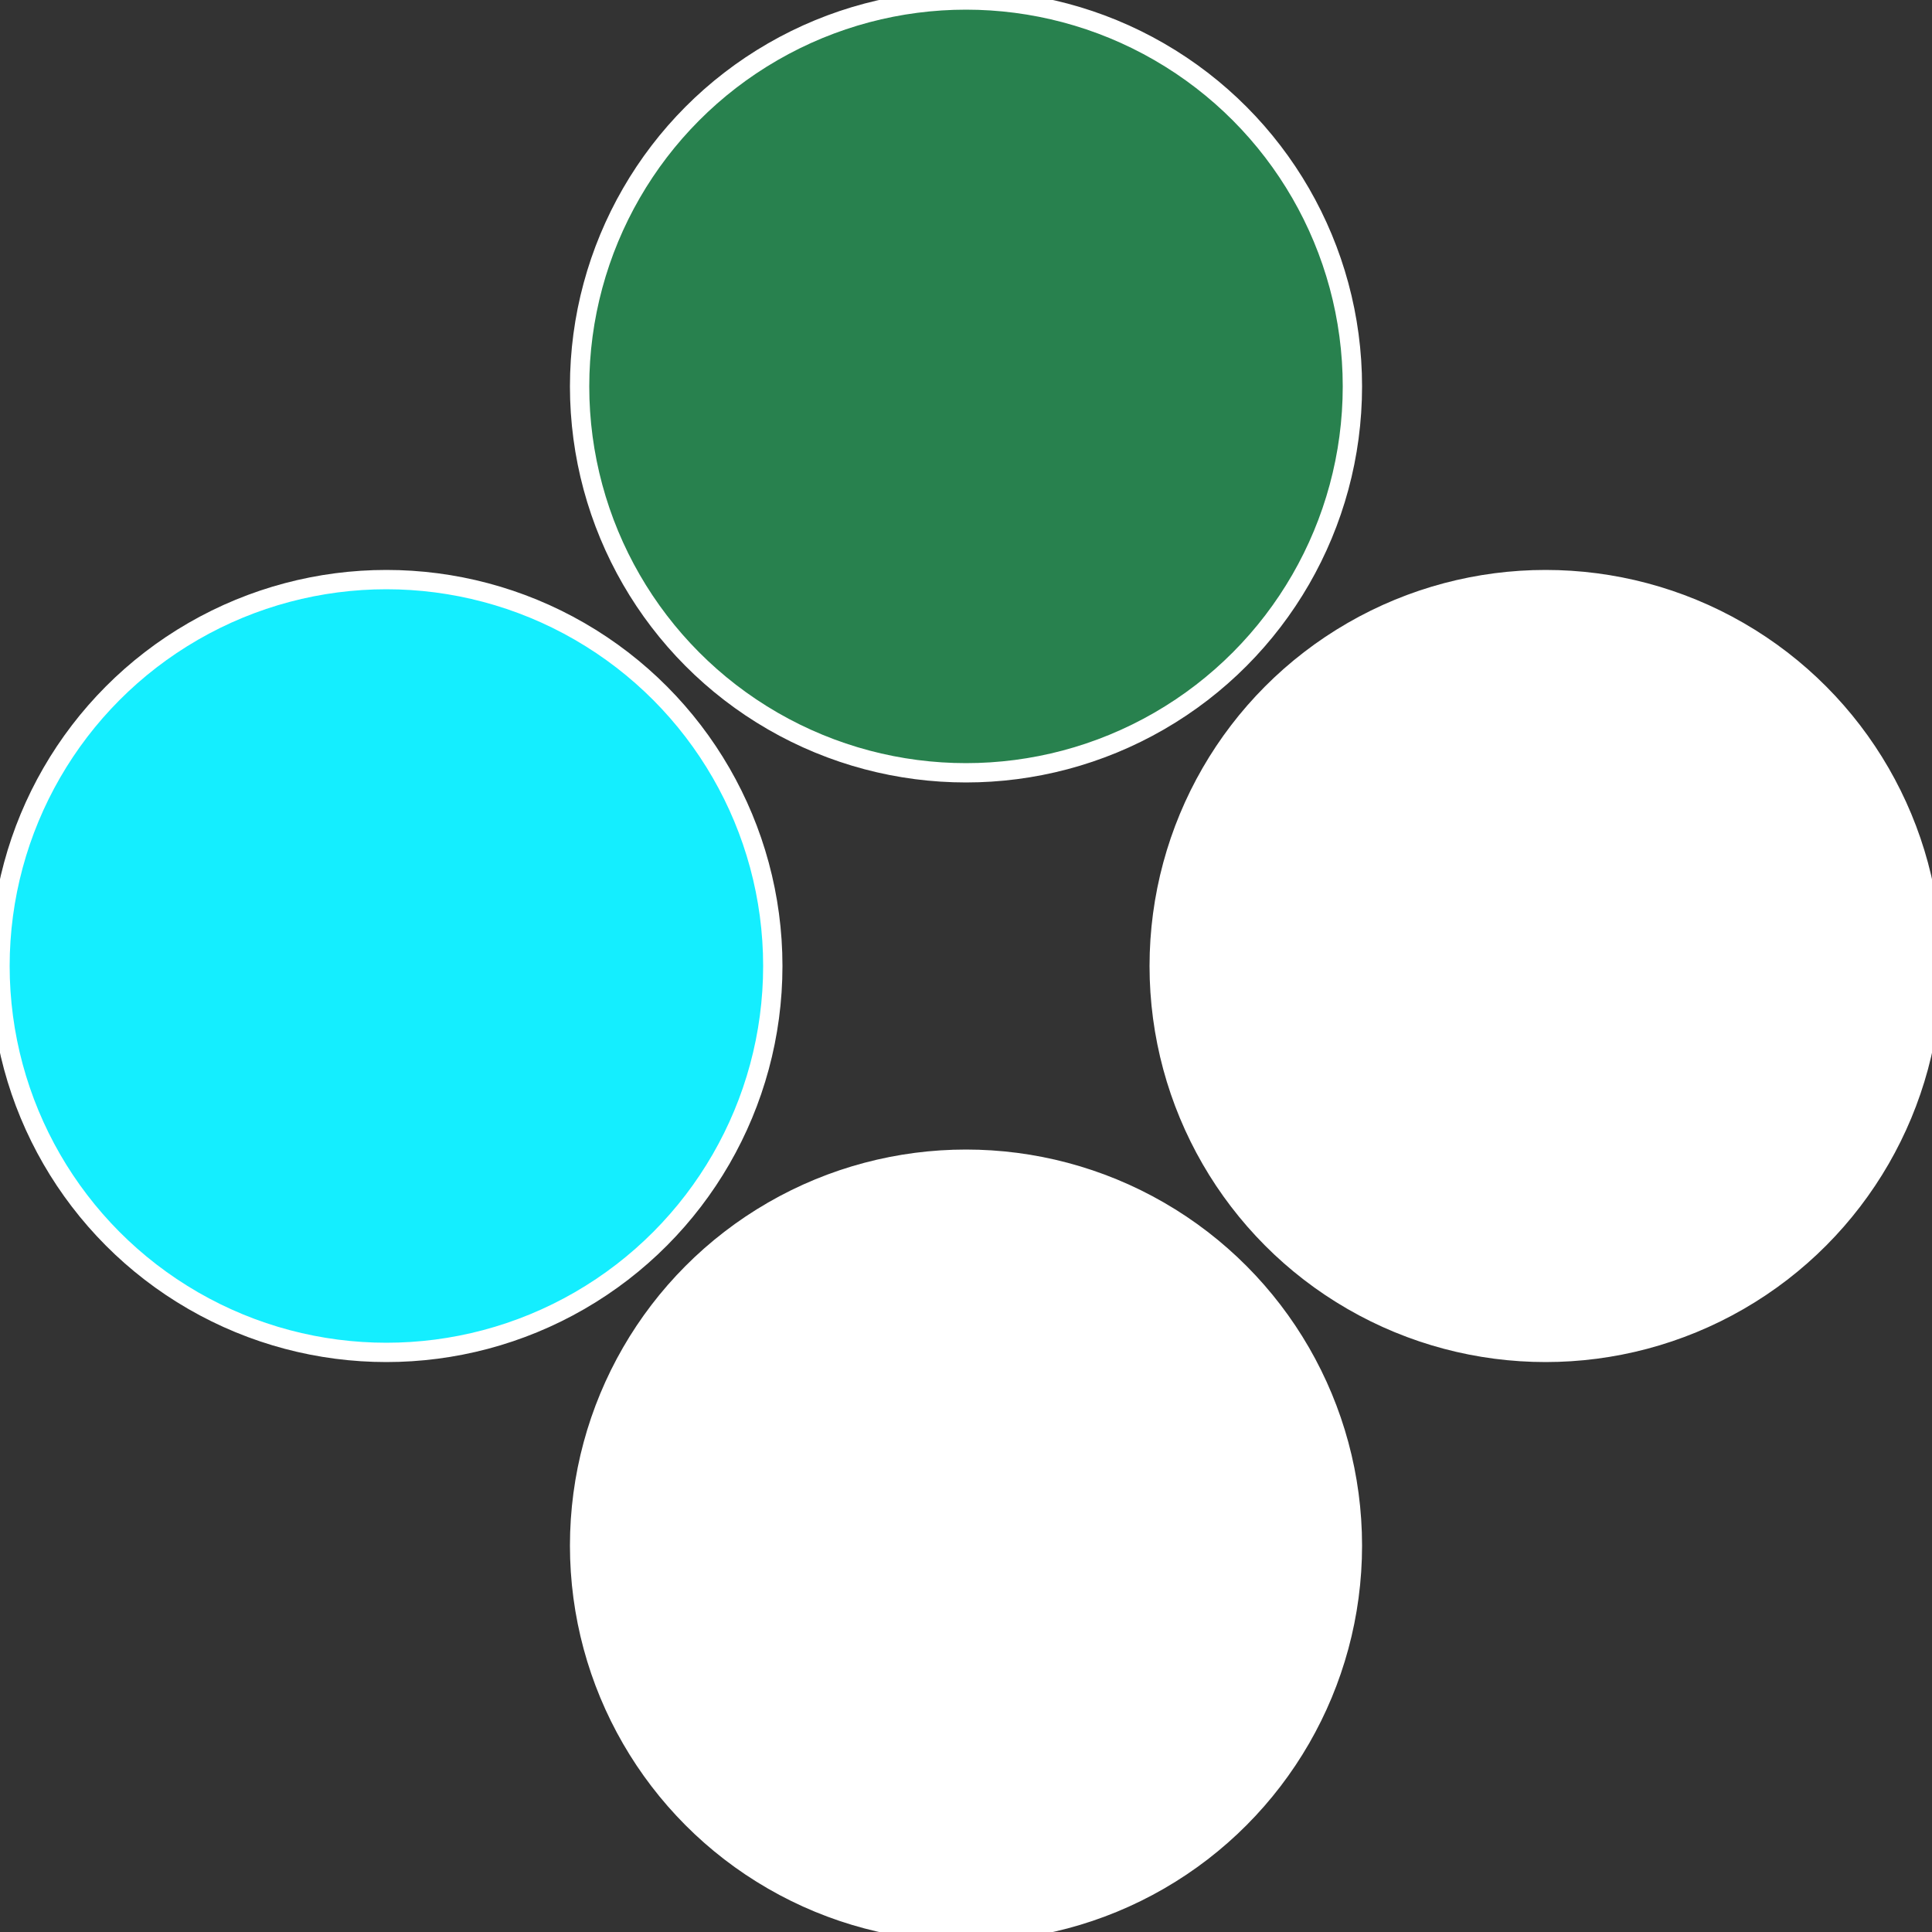
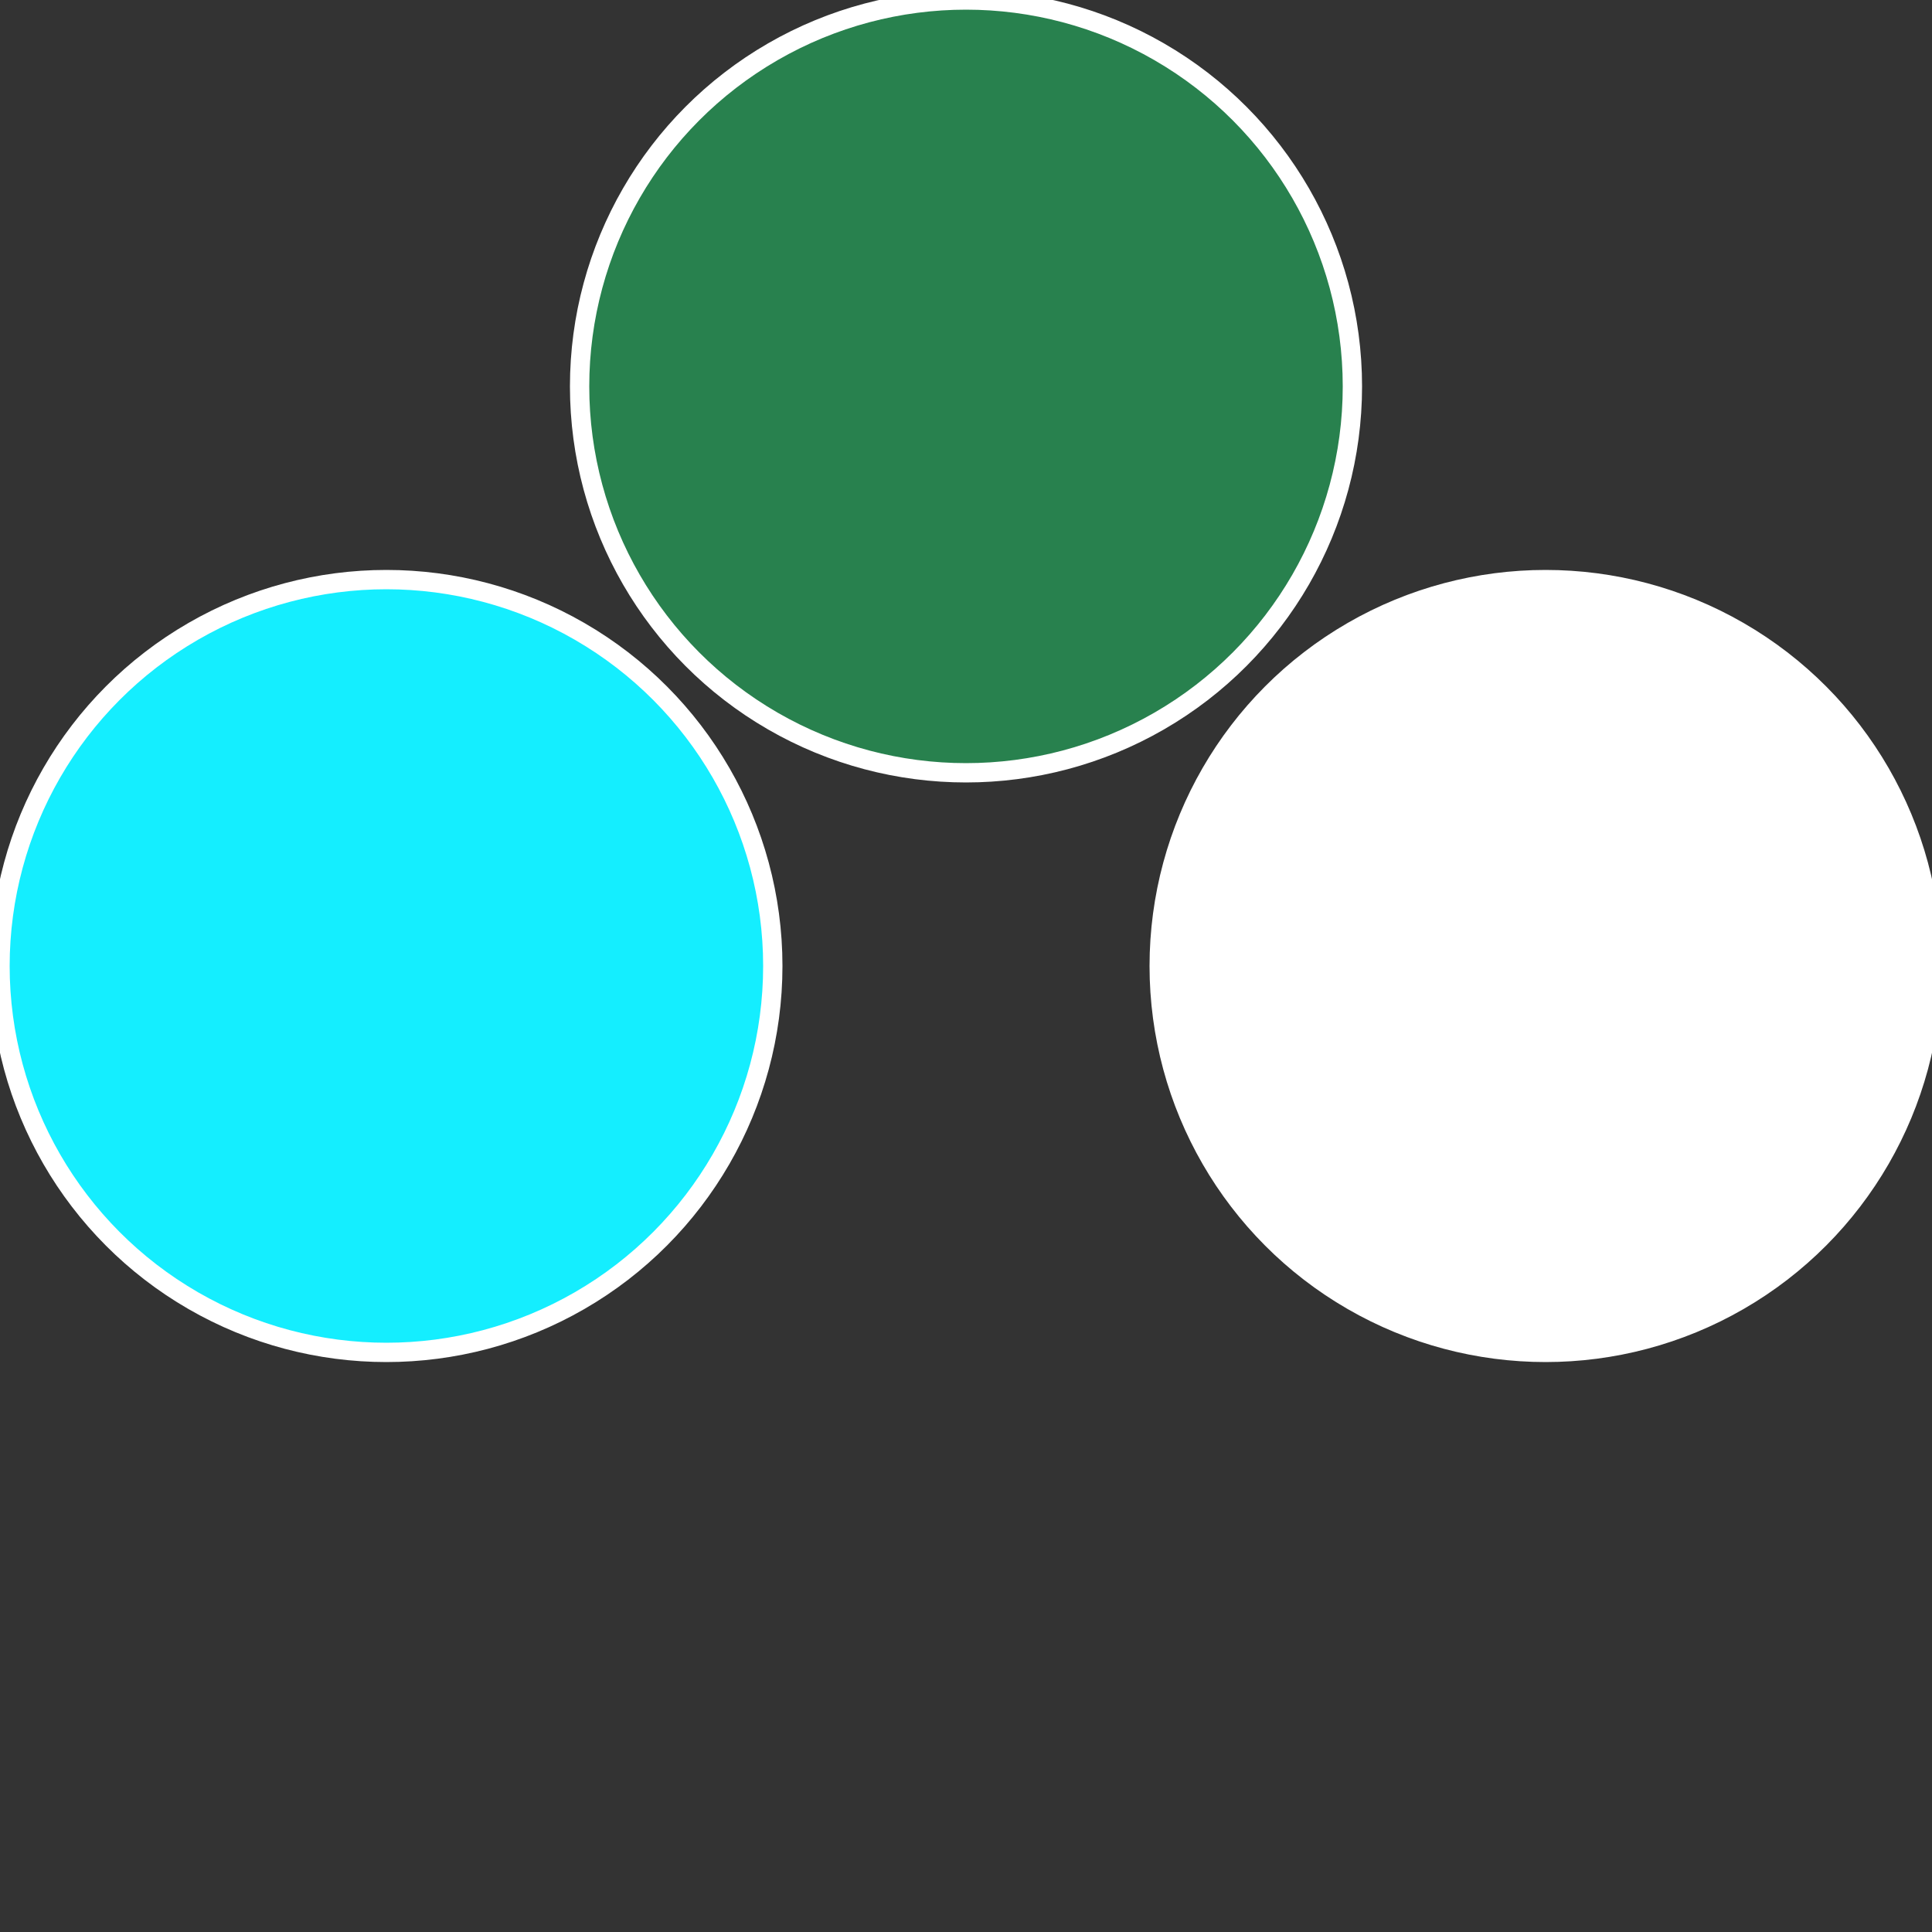
<svg xmlns="http://www.w3.org/2000/svg" width="500" height="500" viewBox="-1 -1 2 2">
  <rect x="-1" y="-1" width="2" height="2" fill="#333333" stroke="none" />
  <circle cx="0.6" cy="0" r="0.4" fill="#ffffffffffffec0c28814ee" stroke="#fff" stroke-width="1%" />
-   <circle cx="3.6739403974421E-17" cy="0.6" r="0.4" fill="#fffffffffffffe72ffffffffffffec0c14ee" stroke="#fff" stroke-width="1%" />
  <circle cx="-0.6" cy="7.3478807948841E-17" r="0.4" fill="#14eefffffffffffffe72ffffffffffffec0c" stroke="#fff" stroke-width="1%" />
  <circle cx="-1.1021821192326E-16" cy="-0.6" r="0.4" fill="#28814eeffffffffffffec0c" stroke="#fff" stroke-width="1%" />
</svg>